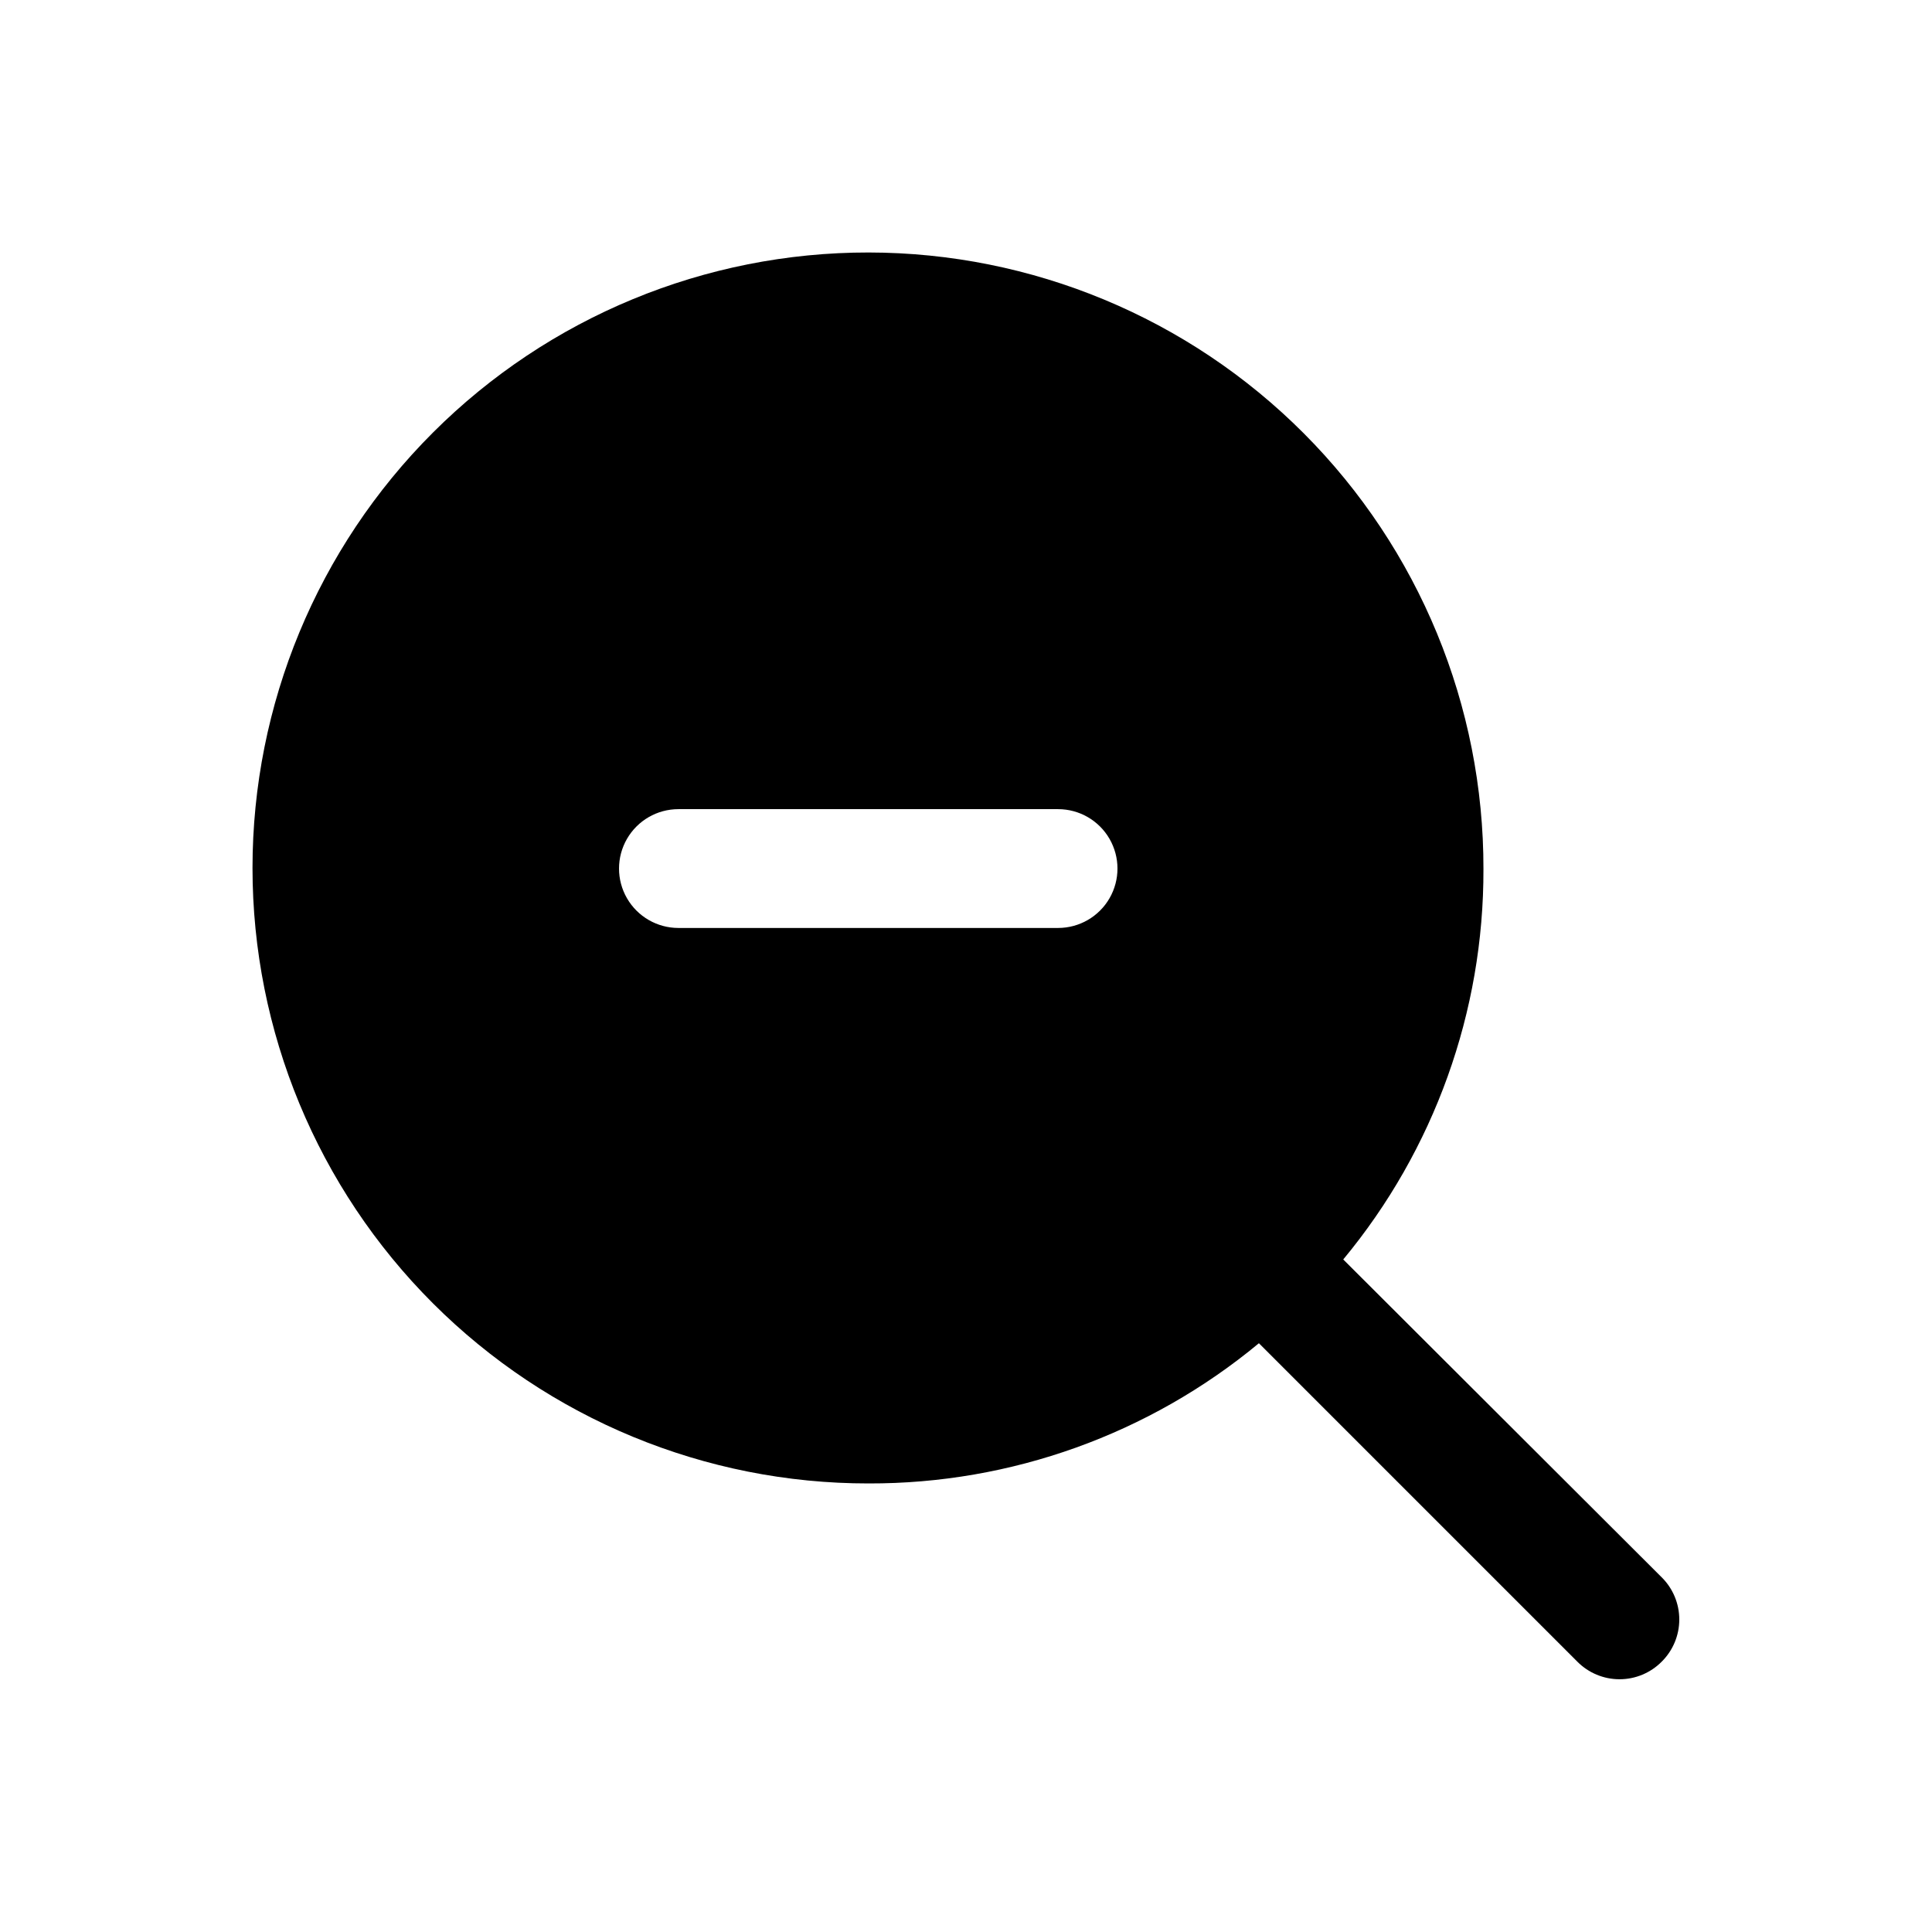
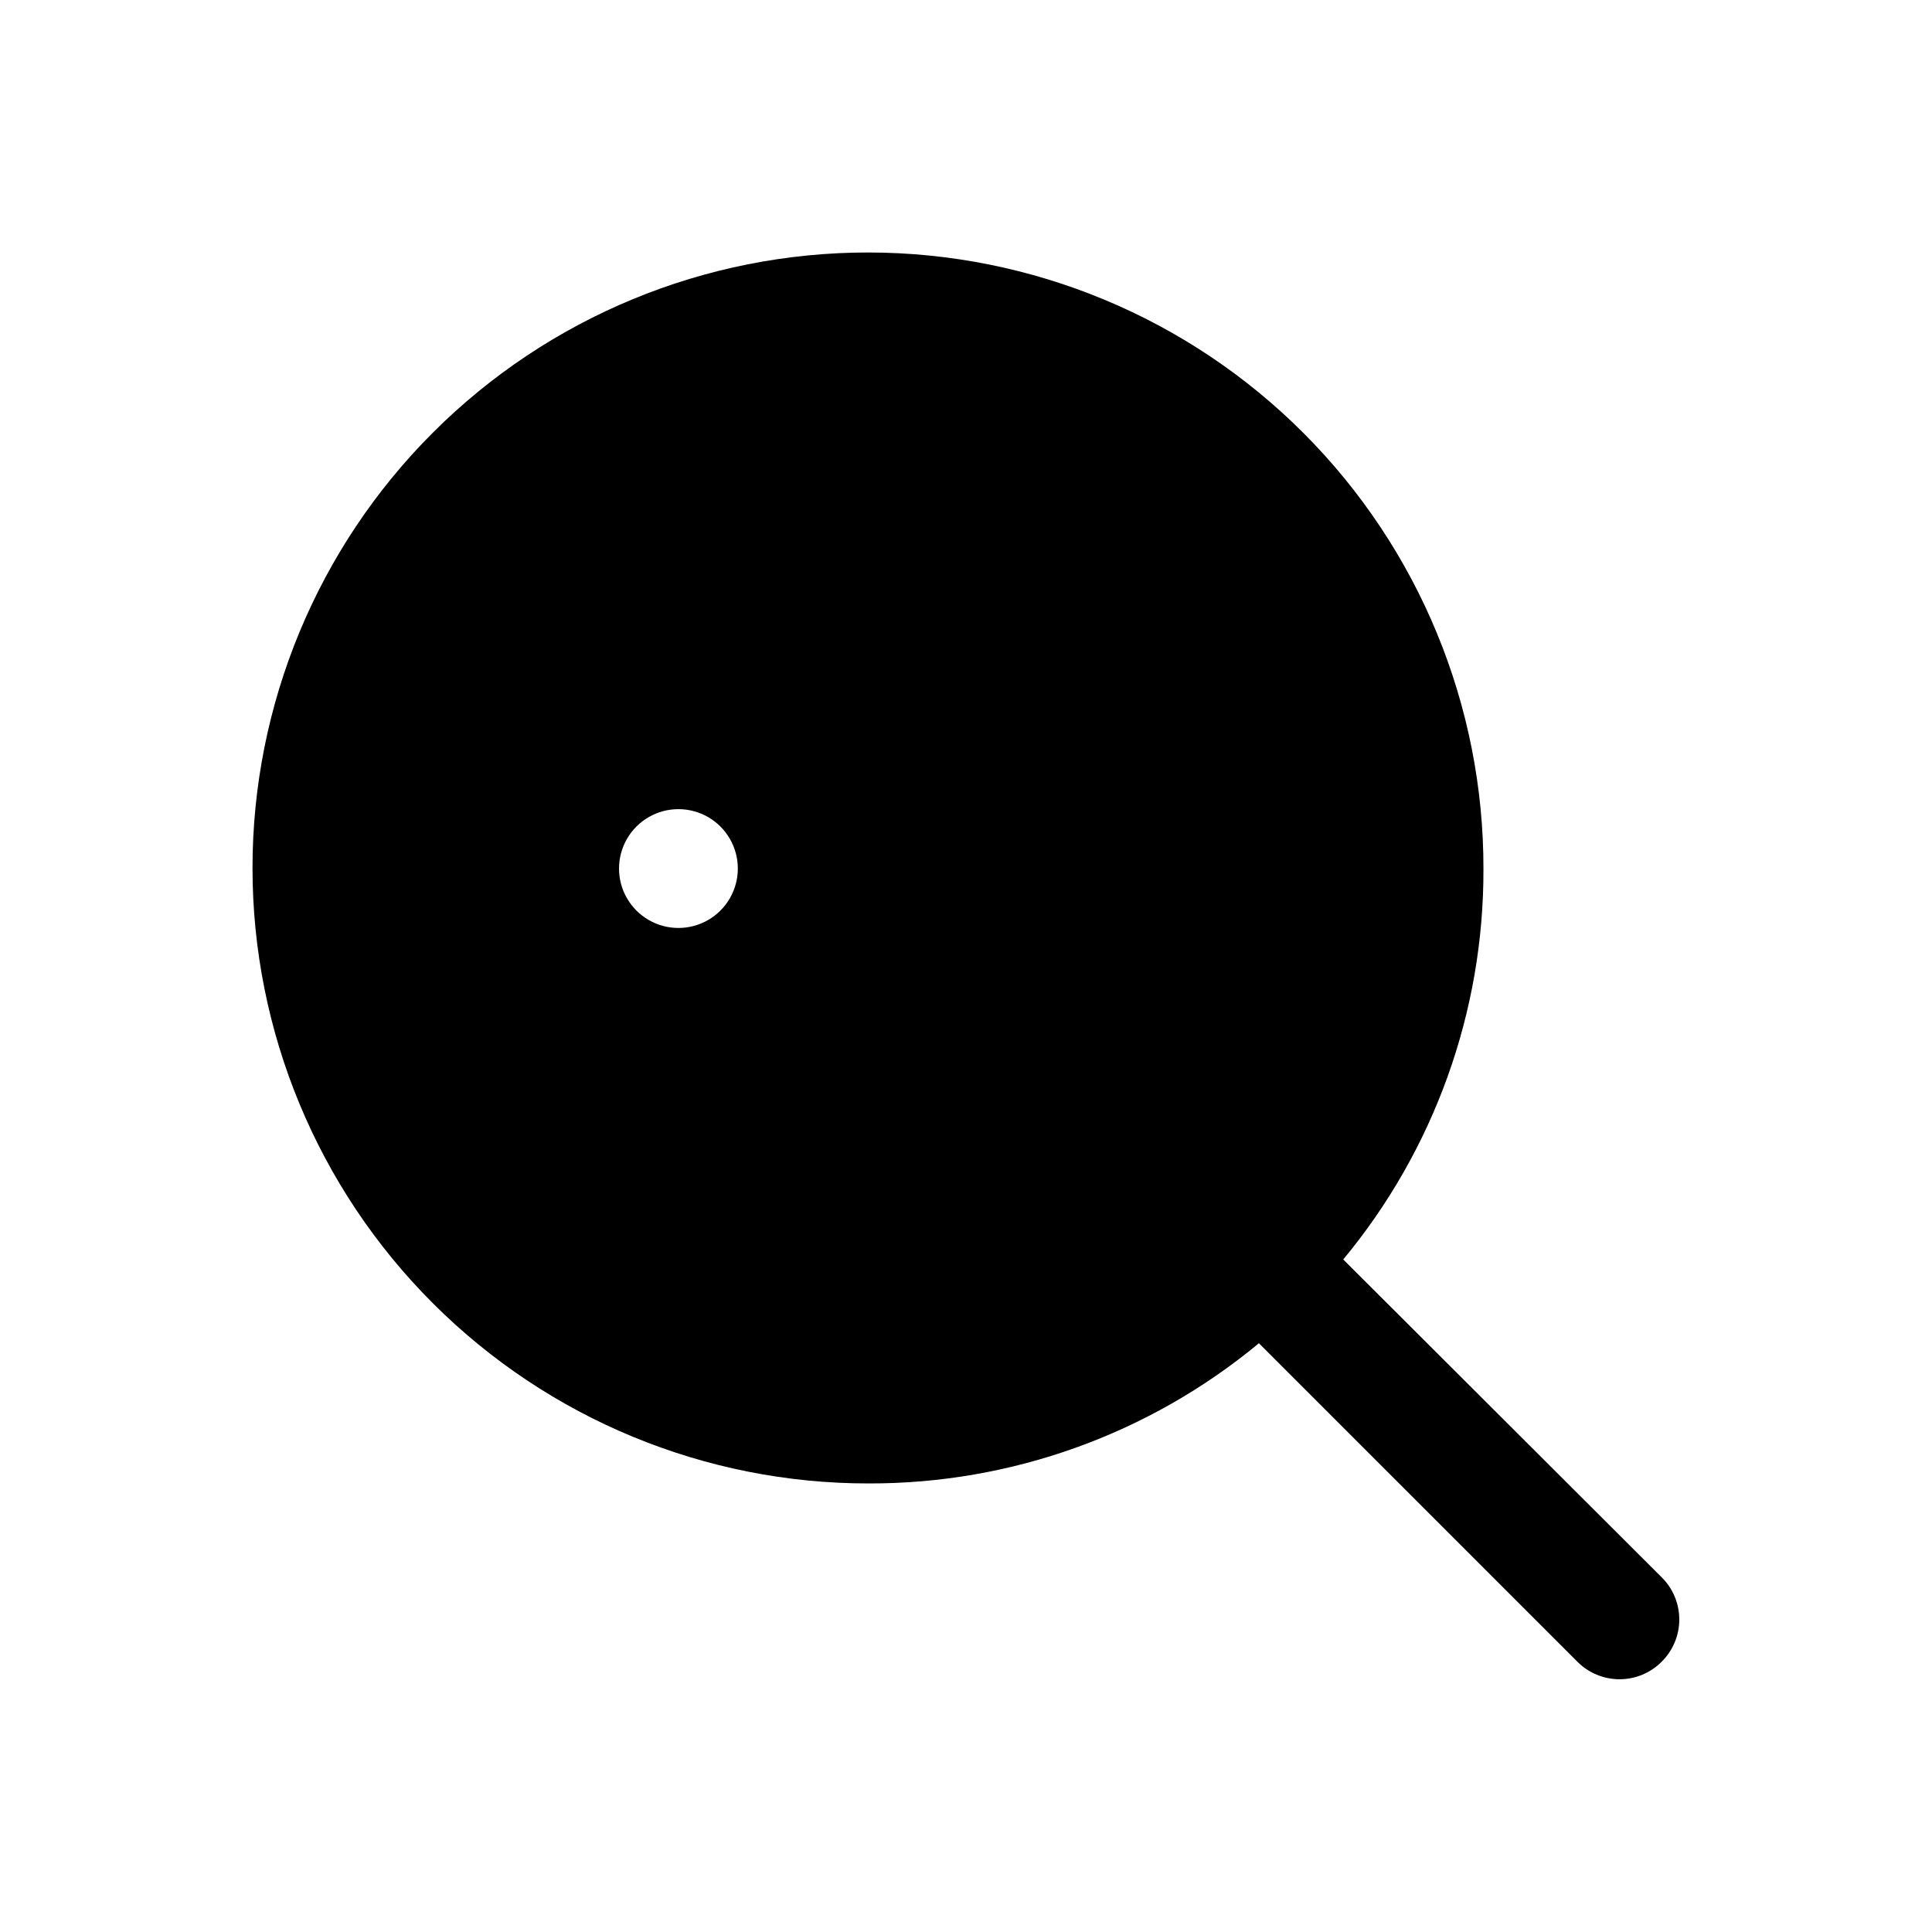
<svg xmlns="http://www.w3.org/2000/svg" fill="#000000" width="800px" height="800px" version="1.1" viewBox="144 144 512 512">
-   <path d="m584.36 562-84.387-84.23c24.109-29.07 37.258-65.672 37.156-103.44 0.082-43.285-17.043-84.832-47.605-115.48-30.562-30.652-72.059-47.898-115.34-47.938-43.289-0.043-84.816 17.121-115.44 47.715-30.625 30.594-47.828 72.105-47.828 115.39 0 43.289 17.203 84.797 47.828 115.39 30.621 30.594 72.148 47.762 115.44 47.719 37.762 0.102 74.367-13.047 103.44-37.156l84.387 84.387c2.957 2.984 6.981 4.66 11.18 4.66 4.199 0 8.223-1.676 11.176-4.66 2.984-2.953 4.66-6.977 4.66-11.176 0-4.199-1.676-8.223-4.66-11.18zm-159.96-172.08h-100.61c-5.625 0-10.82-3-13.633-7.871-2.812-4.871-2.812-10.875 0-15.746 2.812-4.871 8.008-7.871 13.633-7.871h100.61c5.625 0 10.82 3 13.633 7.871 2.812 4.871 2.812 10.875 0 15.746-2.812 4.871-8.008 7.871-13.633 7.871z" />
+   <path d="m584.36 562-84.387-84.23c24.109-29.07 37.258-65.672 37.156-103.44 0.082-43.285-17.043-84.832-47.605-115.48-30.562-30.652-72.059-47.898-115.34-47.938-43.289-0.043-84.816 17.121-115.44 47.715-30.625 30.594-47.828 72.105-47.828 115.39 0 43.289 17.203 84.797 47.828 115.39 30.621 30.594 72.148 47.762 115.44 47.719 37.762 0.102 74.367-13.047 103.44-37.156l84.387 84.387c2.957 2.984 6.981 4.66 11.18 4.66 4.199 0 8.223-1.676 11.176-4.66 2.984-2.953 4.66-6.977 4.66-11.176 0-4.199-1.676-8.223-4.66-11.18zm-159.96-172.08h-100.61c-5.625 0-10.82-3-13.633-7.871-2.812-4.871-2.812-10.875 0-15.746 2.812-4.871 8.008-7.871 13.633-7.871c5.625 0 10.82 3 13.633 7.871 2.812 4.871 2.812 10.875 0 15.746-2.812 4.871-8.008 7.871-13.633 7.871z" />
</svg>